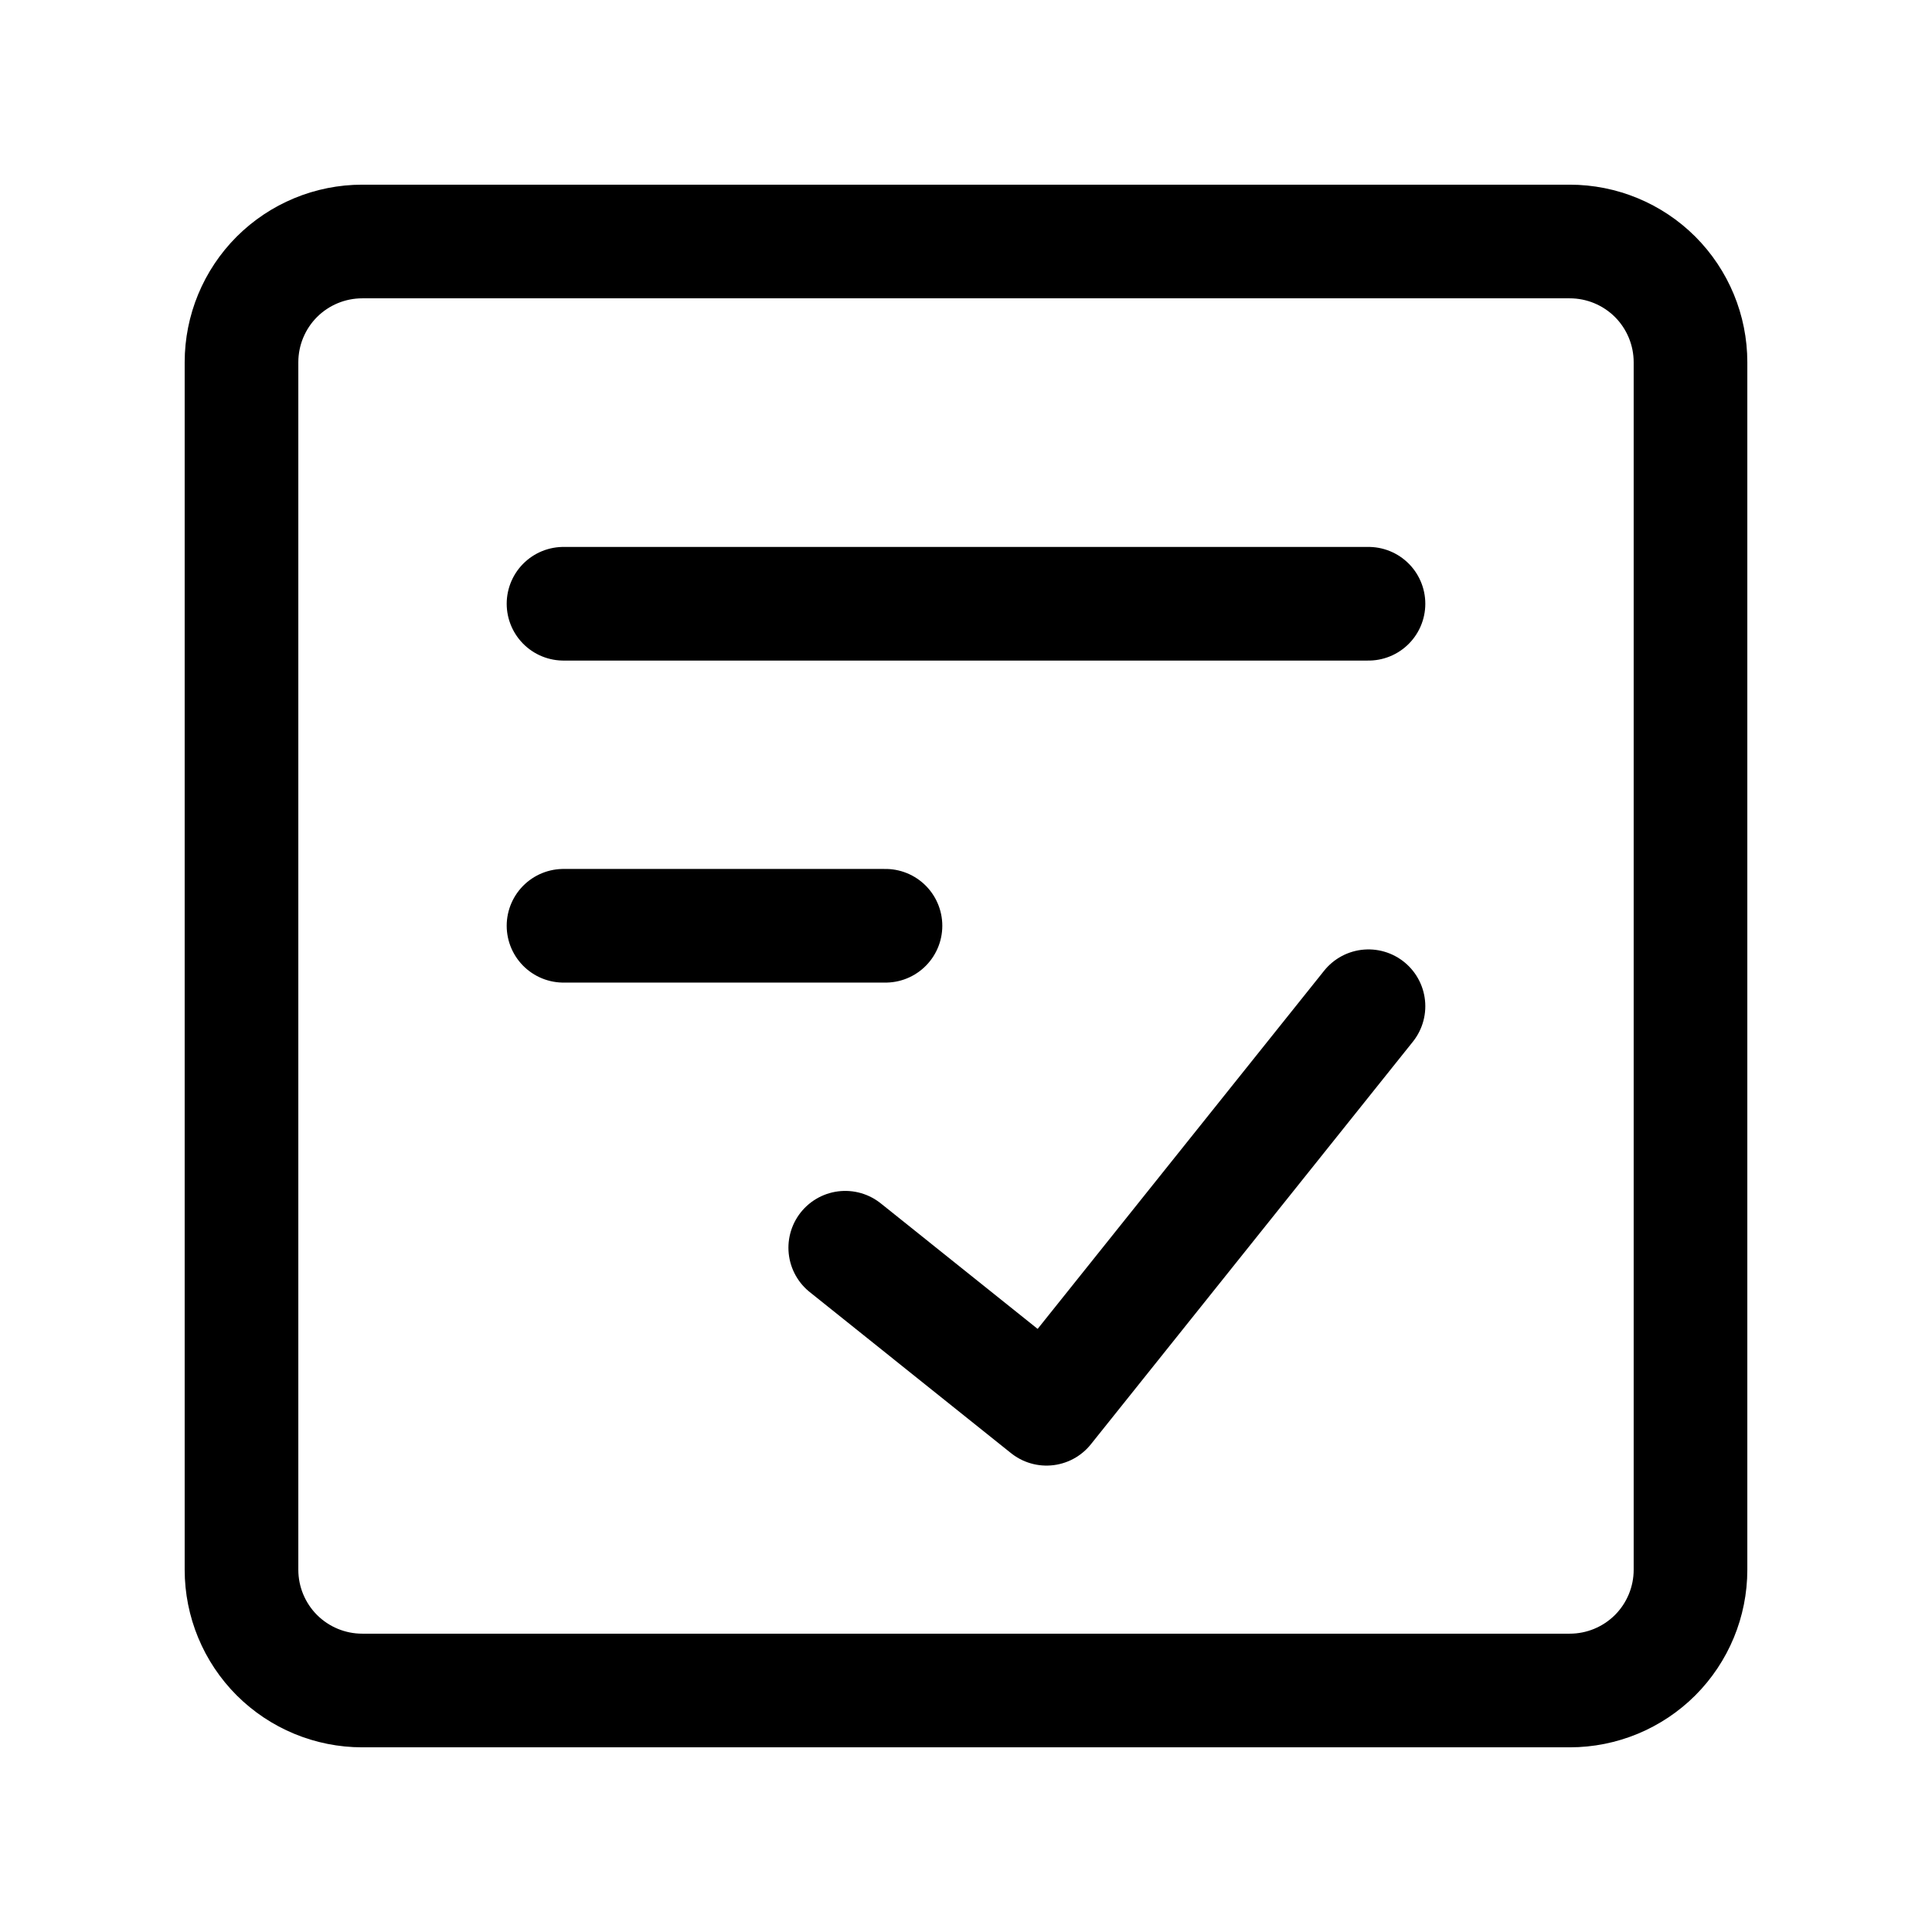
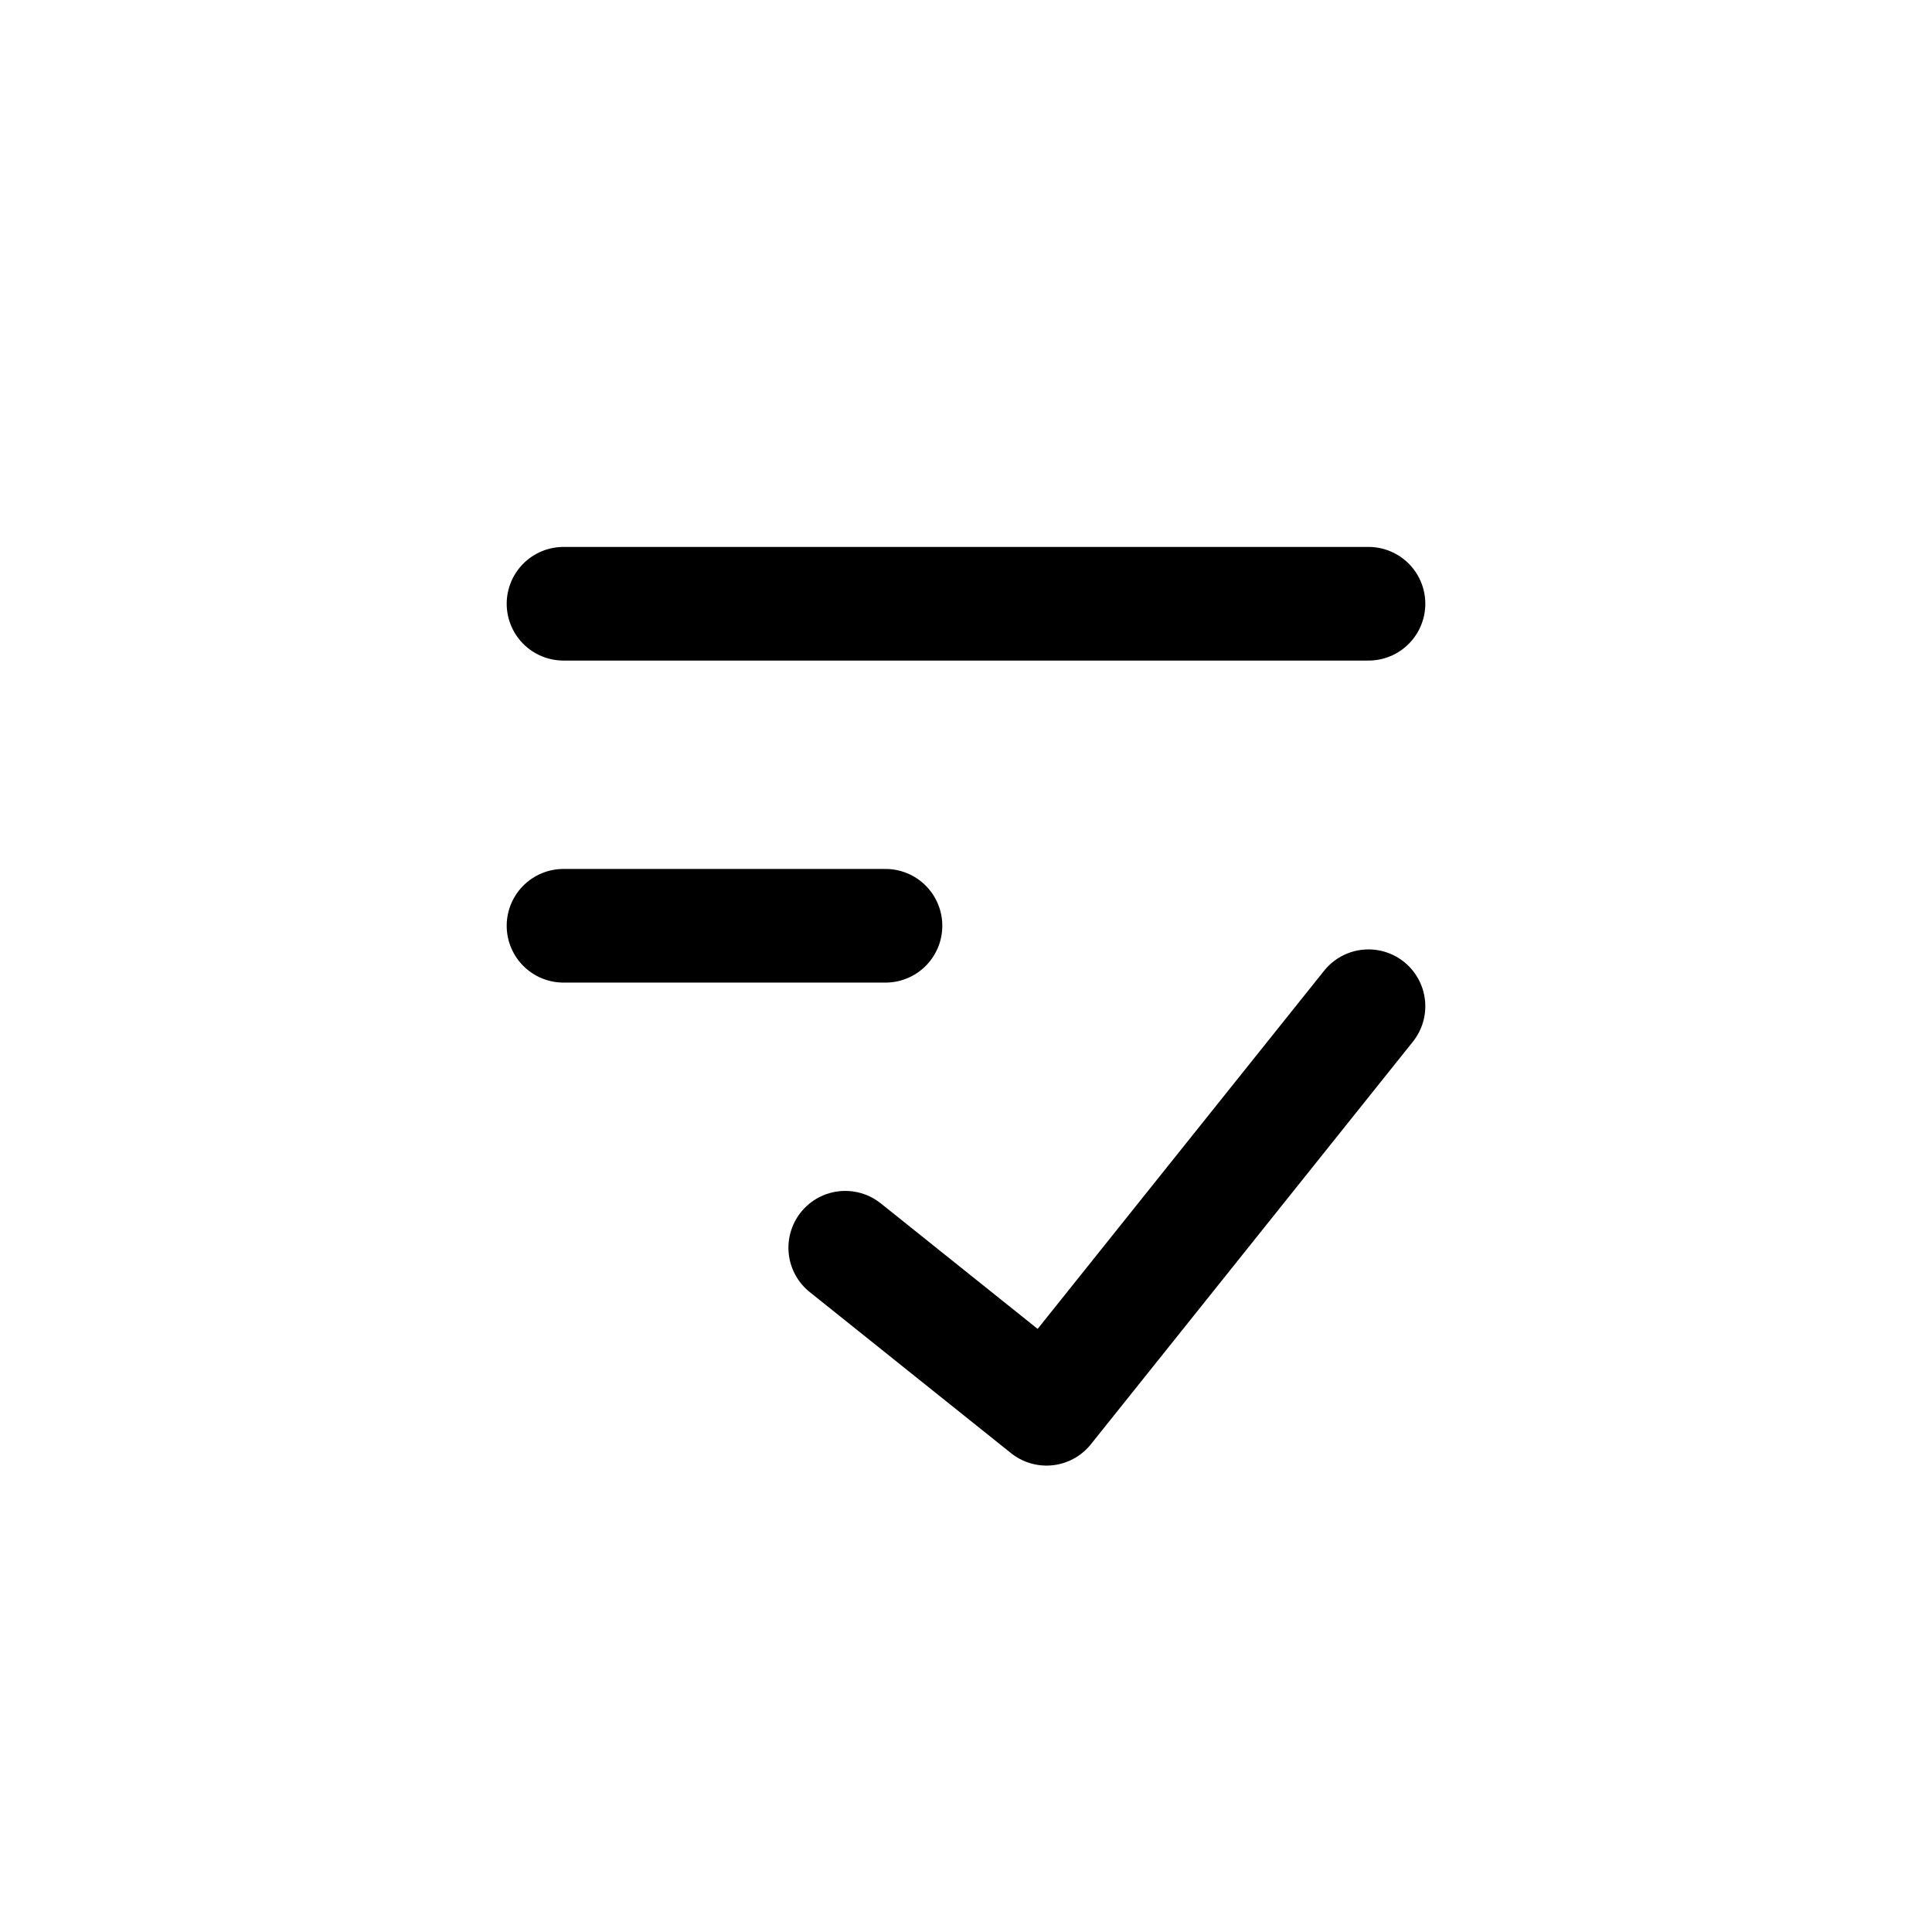
<svg xmlns="http://www.w3.org/2000/svg" width="34" height="34" viewBox="0 0 34 34" fill="none">
-   <path d="M27.625 4.25H6.375C5.811 4.25 5.271 4.474 4.872 4.872C4.474 5.271 4.25 5.811 4.25 6.375V27.625C4.25 28.189 4.474 28.729 4.872 29.128C5.271 29.526 5.811 29.75 6.375 29.75H27.625C28.189 29.75 28.729 29.526 29.128 29.128C29.526 28.729 29.75 28.189 29.75 27.625V6.375C29.75 5.811 29.526 5.271 29.128 4.872C28.729 4.474 28.189 4.25 27.625 4.25Z" stroke="black" stroke-width="2" stroke-linecap="round" stroke-linejoin="round" />
  <path d="M14.875 21.958L18.417 24.792L24.083 17.708M9.917 10.625H24.083M9.917 16.292H15.583" stroke="black" stroke-width="2" stroke-linecap="round" stroke-linejoin="round" />
</svg>